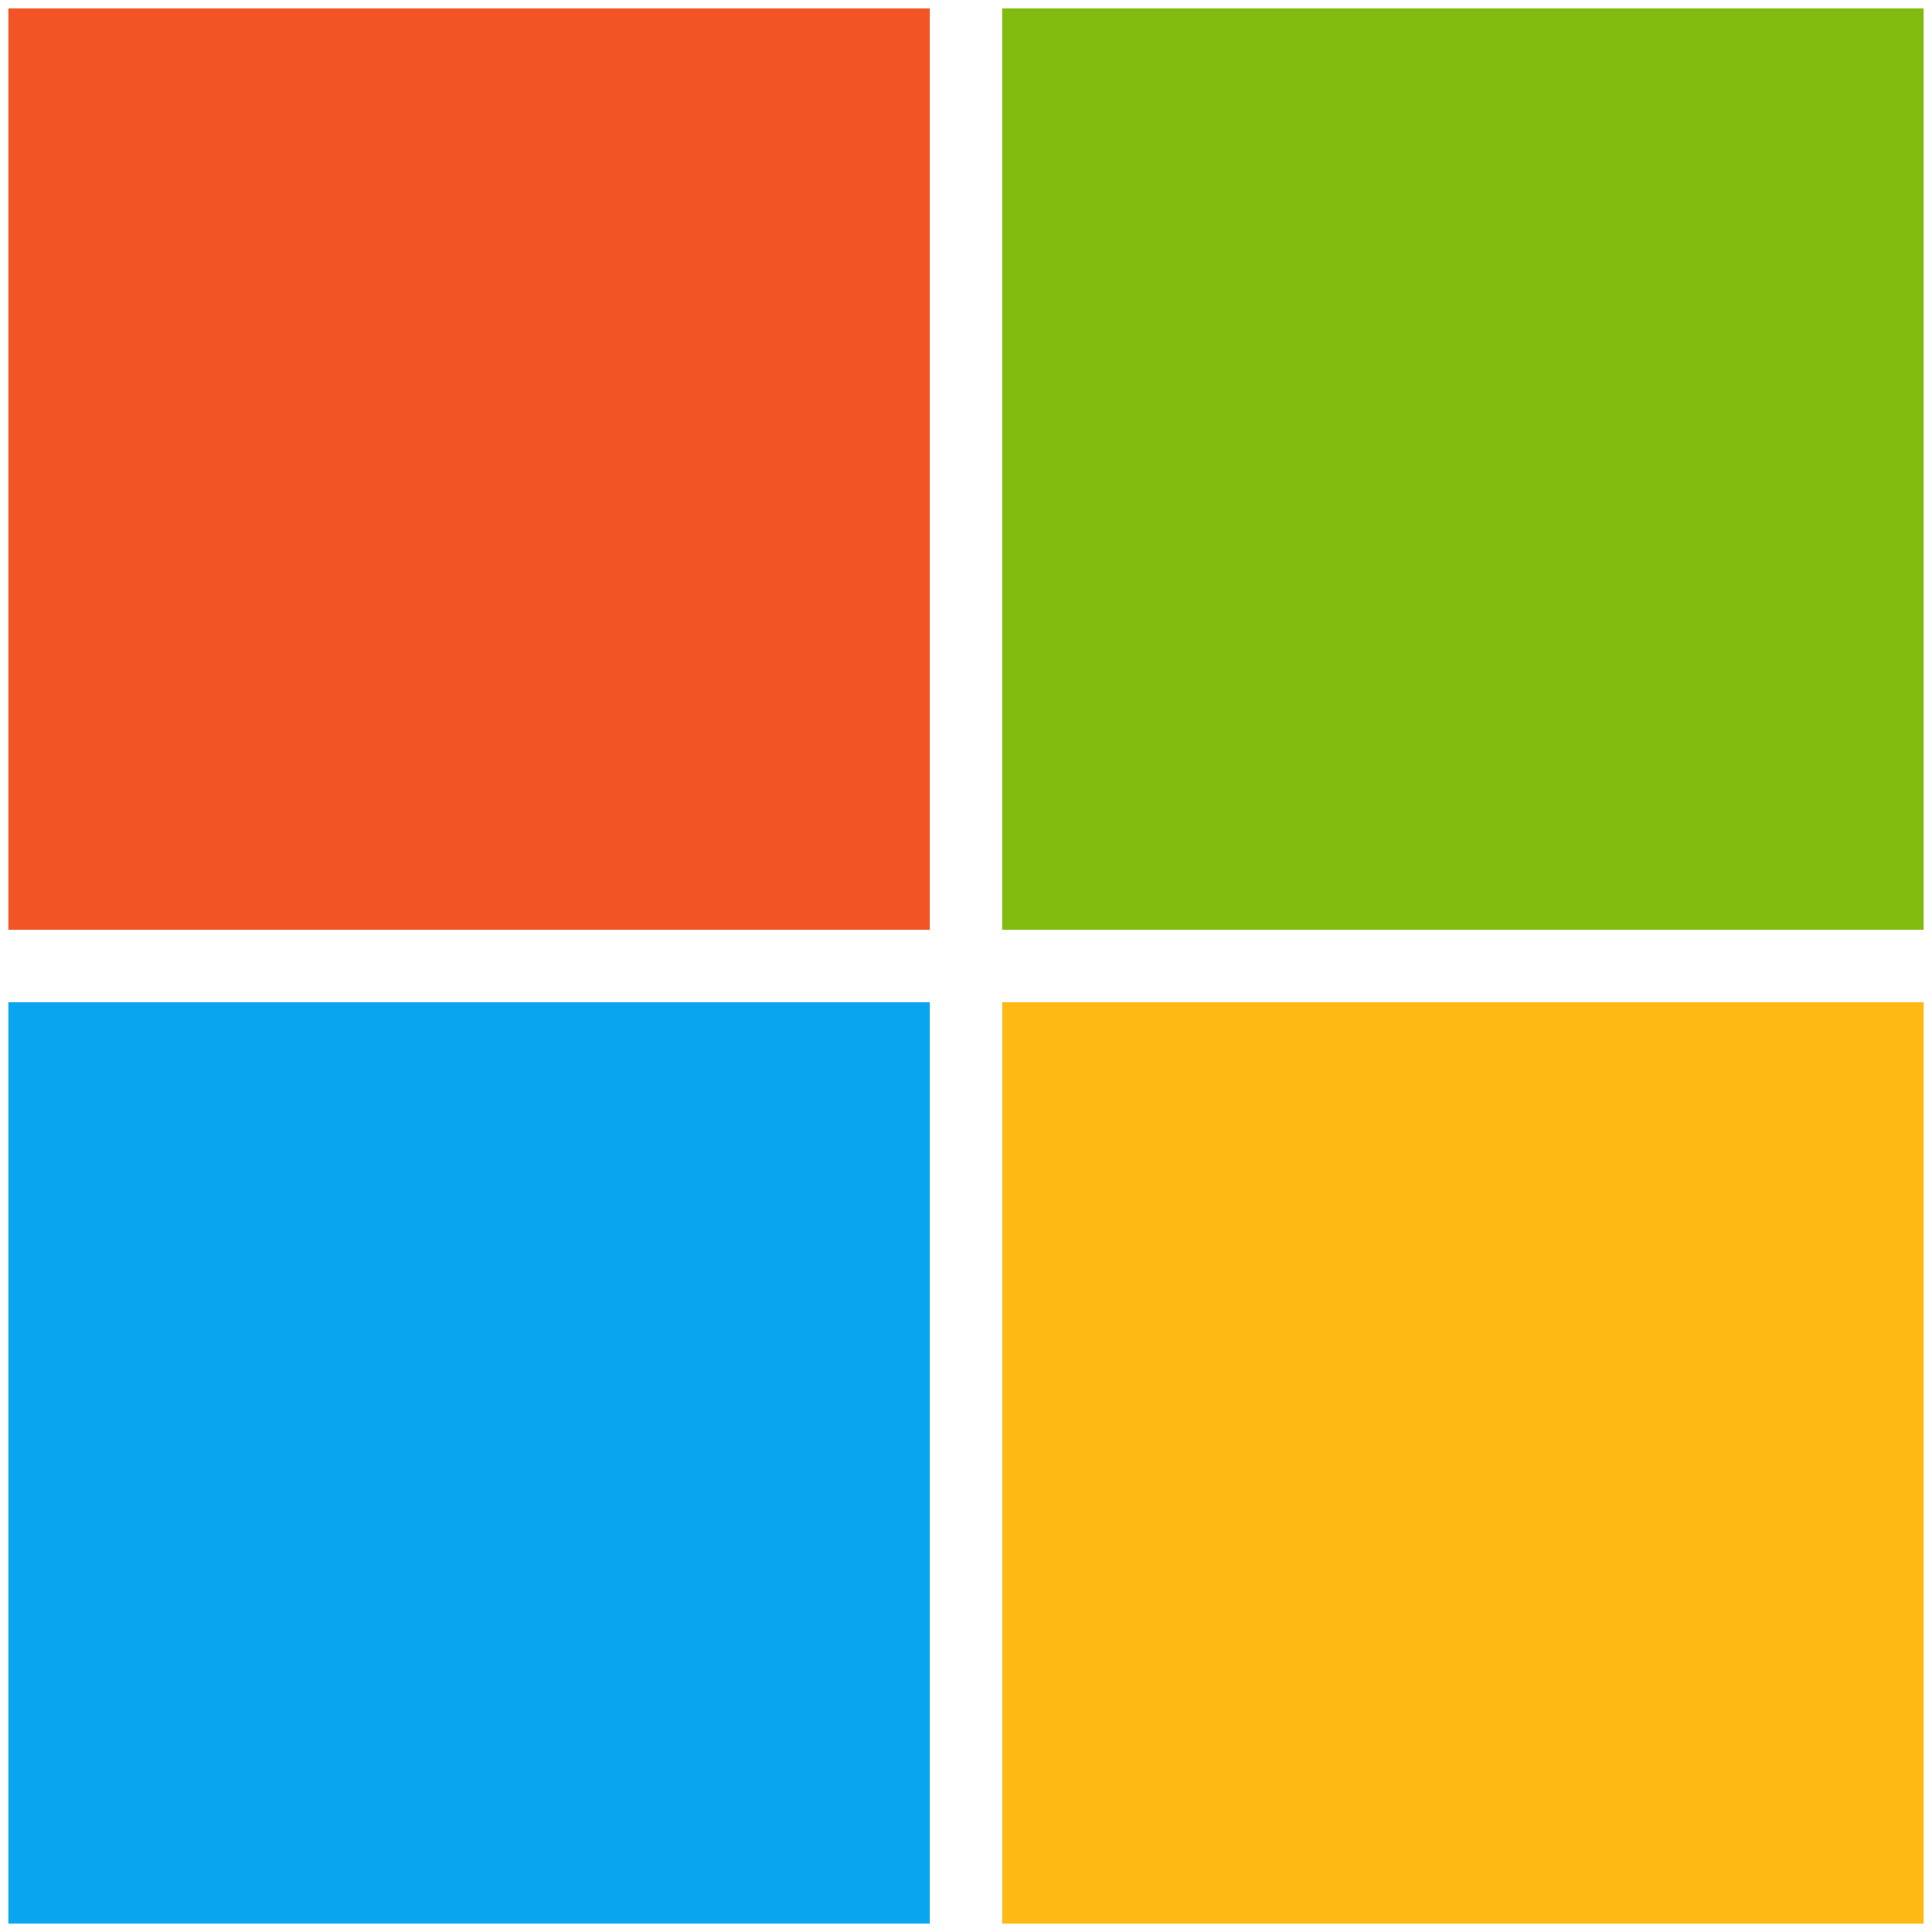
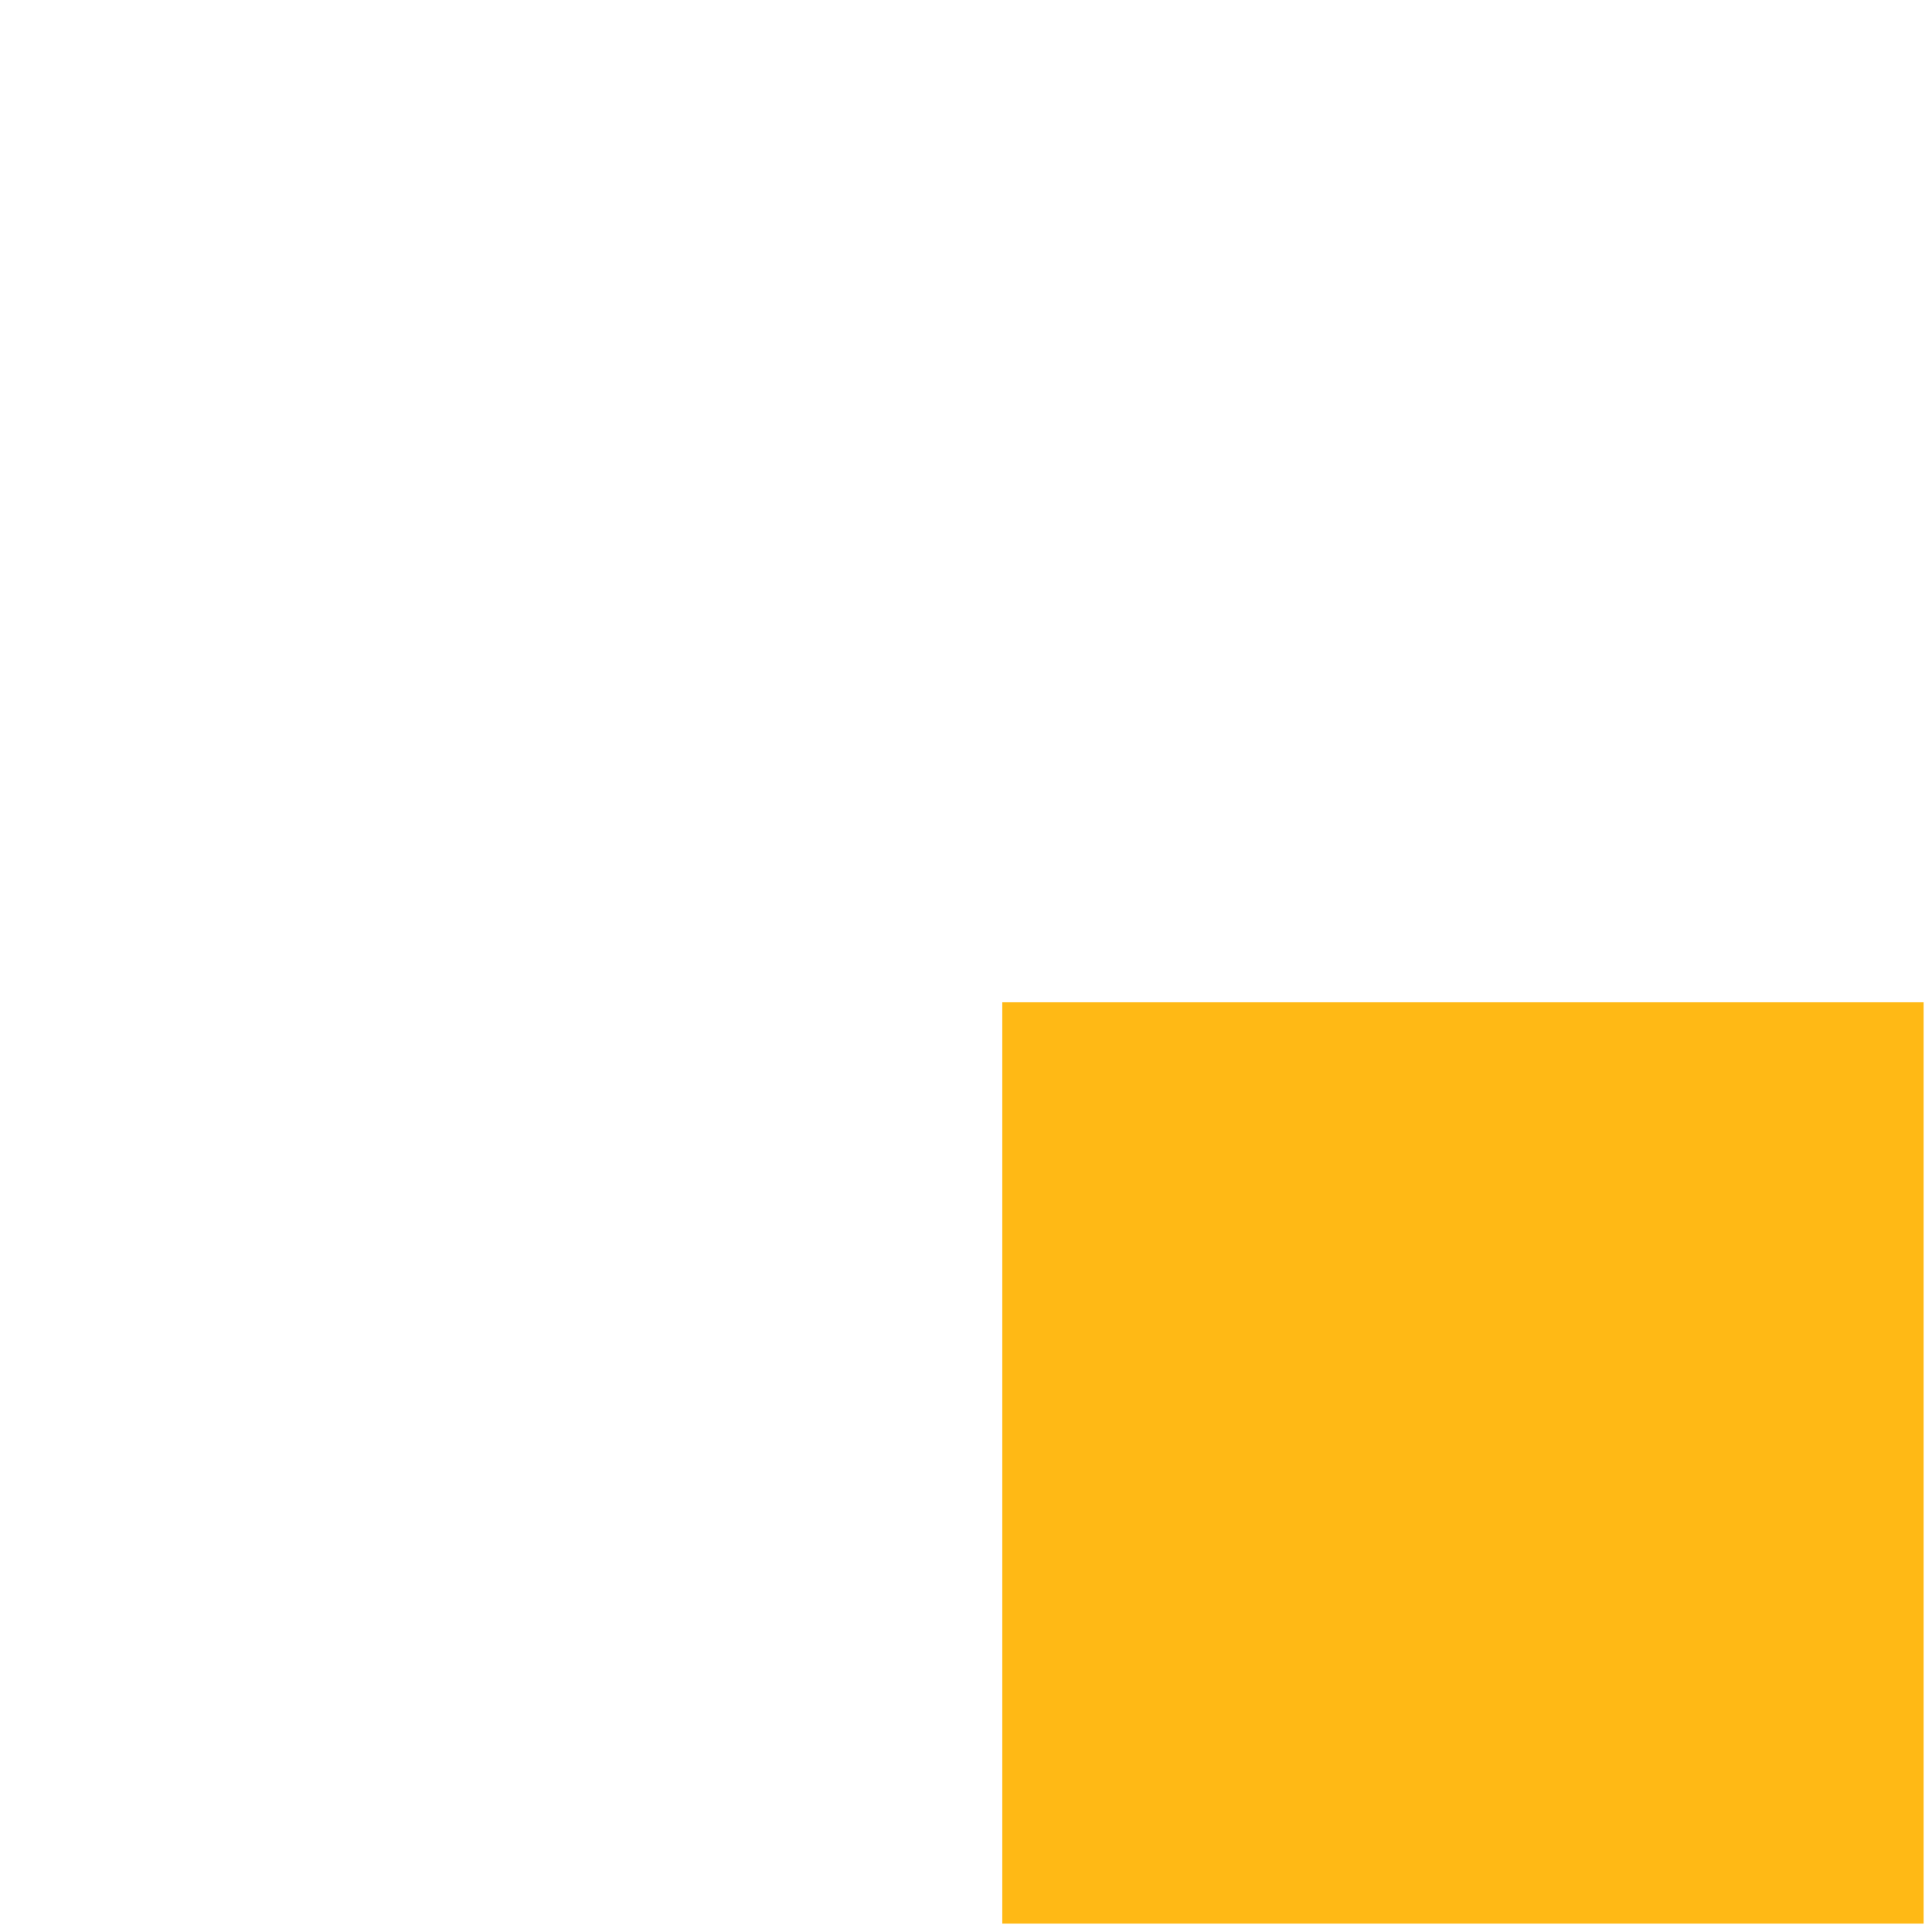
<svg xmlns="http://www.w3.org/2000/svg" id="Layer_1" viewBox="0 0 566.93 566.93">
  <defs>
    <style>.cls-1{fill:#80bb0d;}.cls-2{fill:#ffb915;}.cls-3{fill:#f25426;}.cls-4{fill:#09a6ef;}</style>
  </defs>
-   <rect class="cls-3" x="2.46" y="2.46" width="270.36" height="270.36" />
-   <rect class="cls-1" x="294.11" y="2.46" width="270.36" height="270.36" />
-   <rect class="cls-4" x="2.46" y="294.11" width="270.36" height="270.36" />
  <rect class="cls-2" x="294.11" y="294.11" width="270.36" height="270.36" />
</svg>